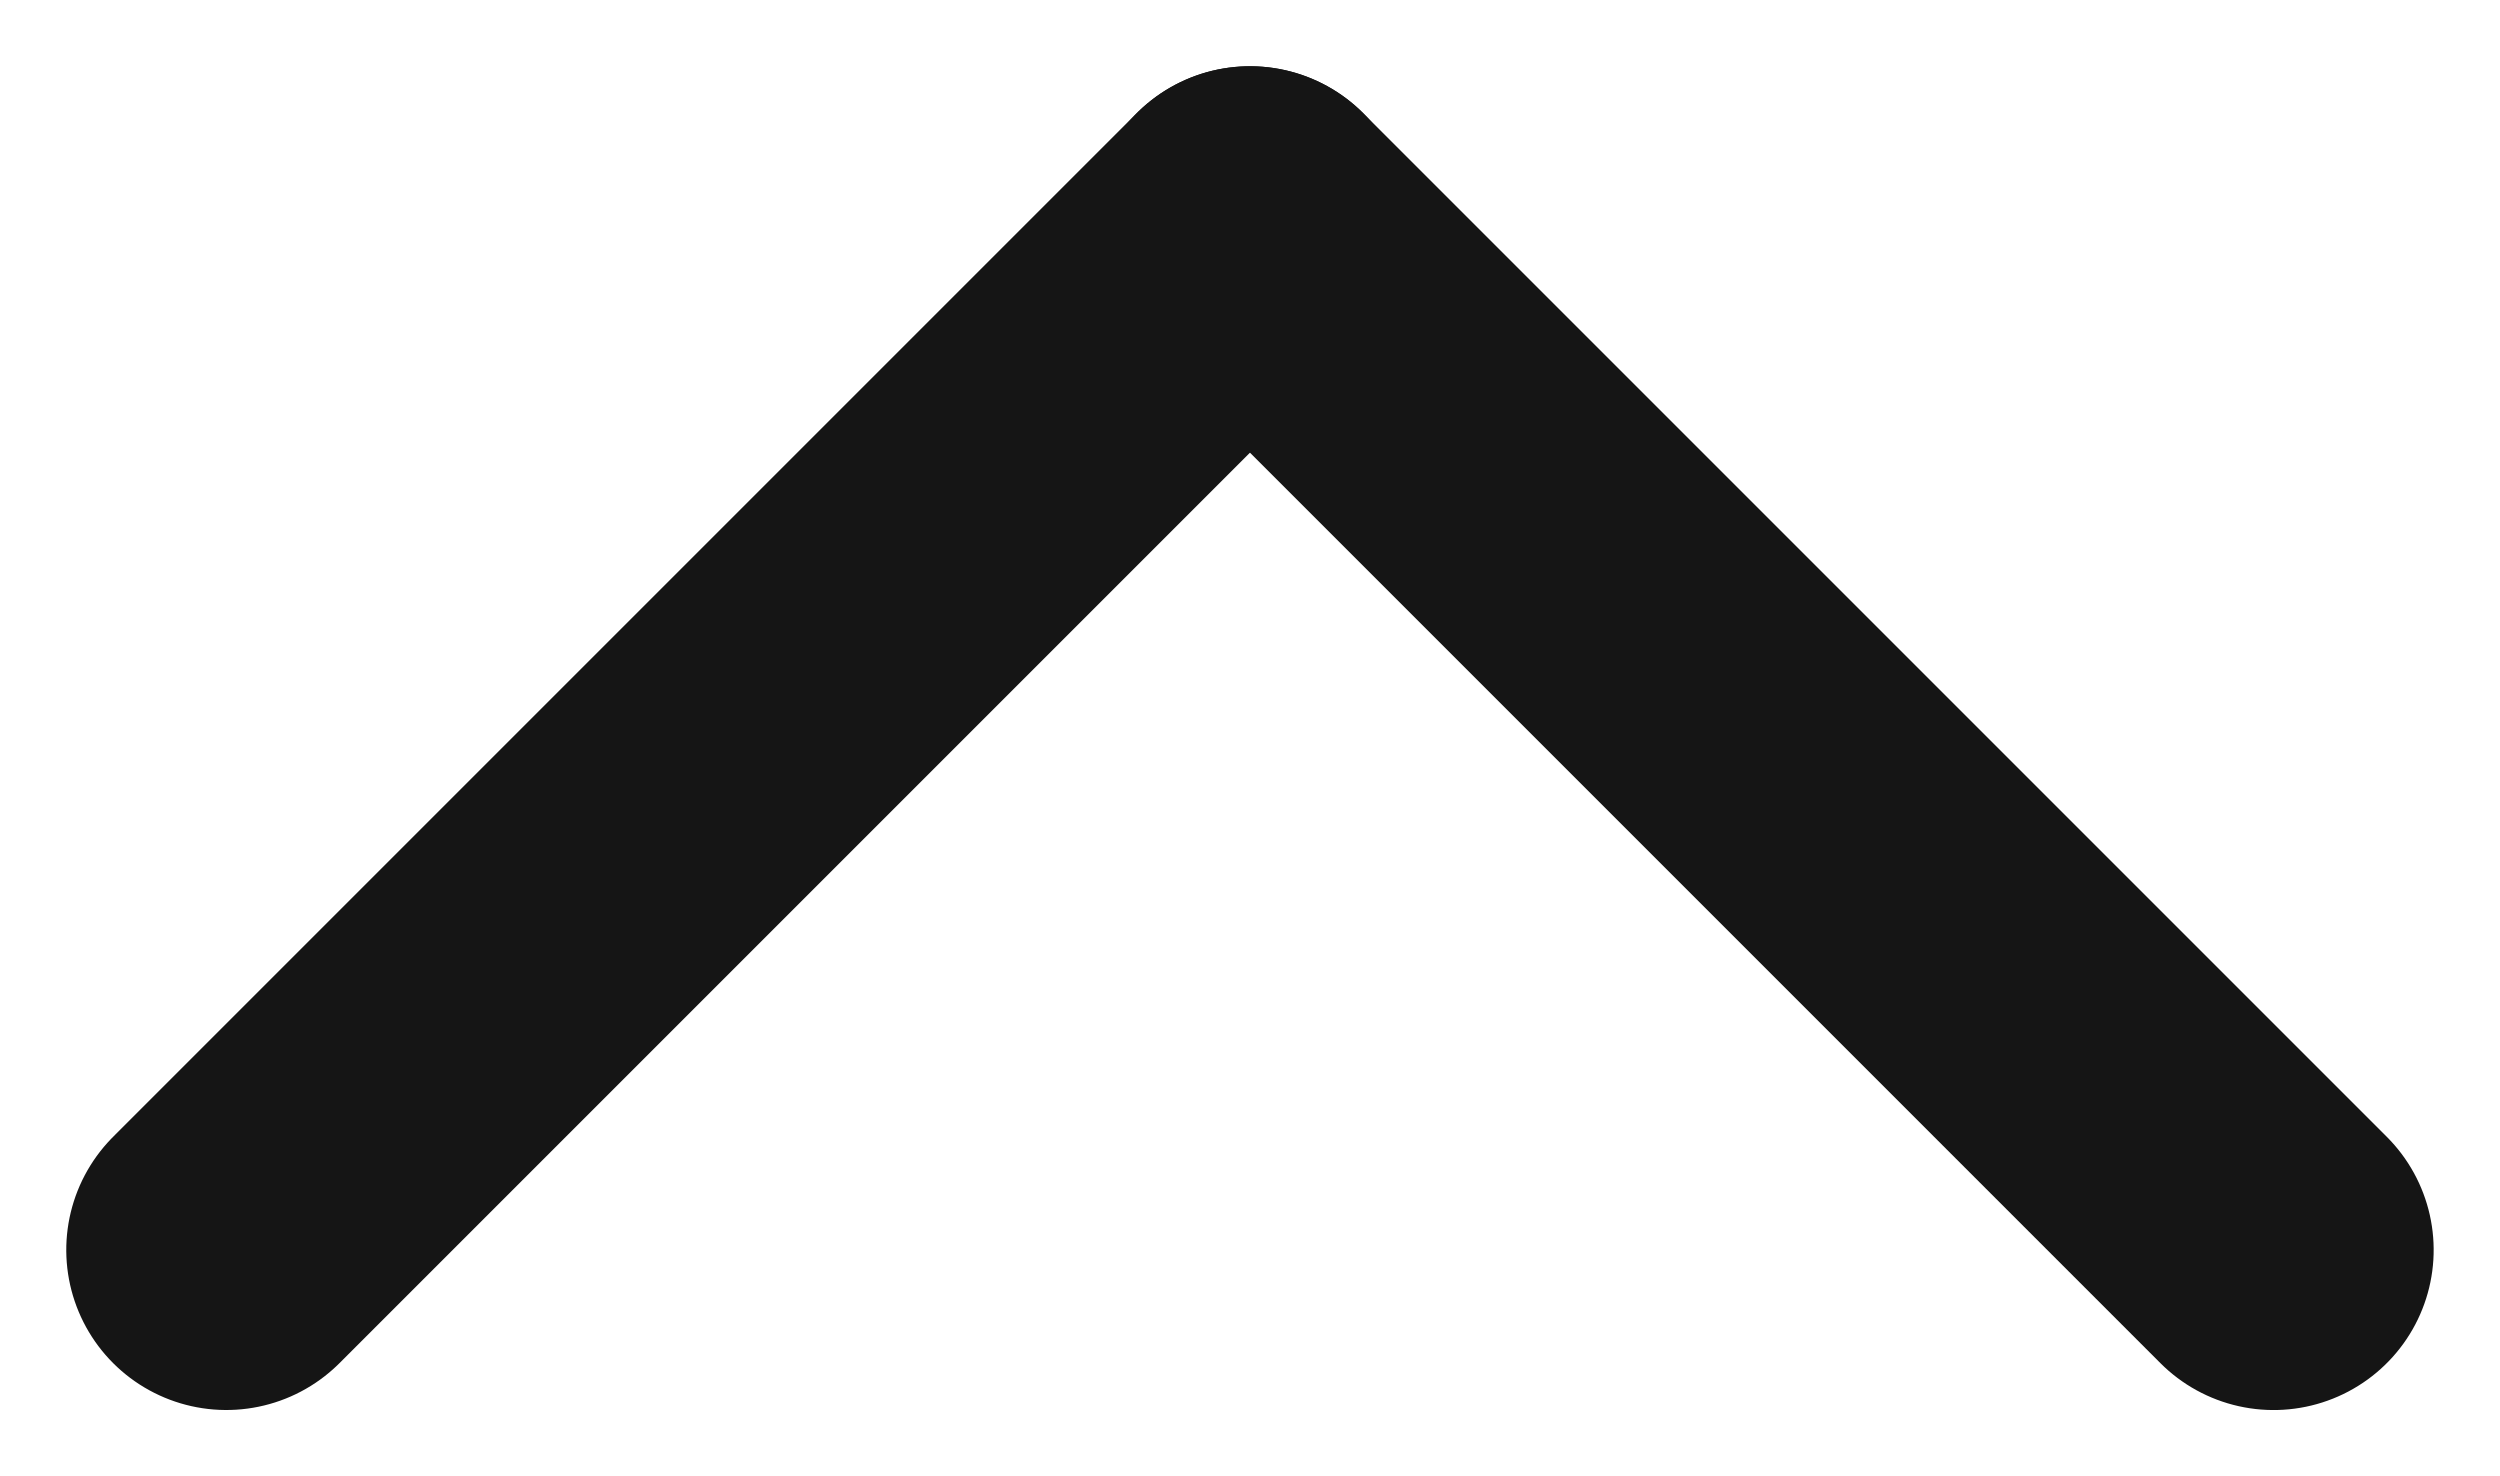
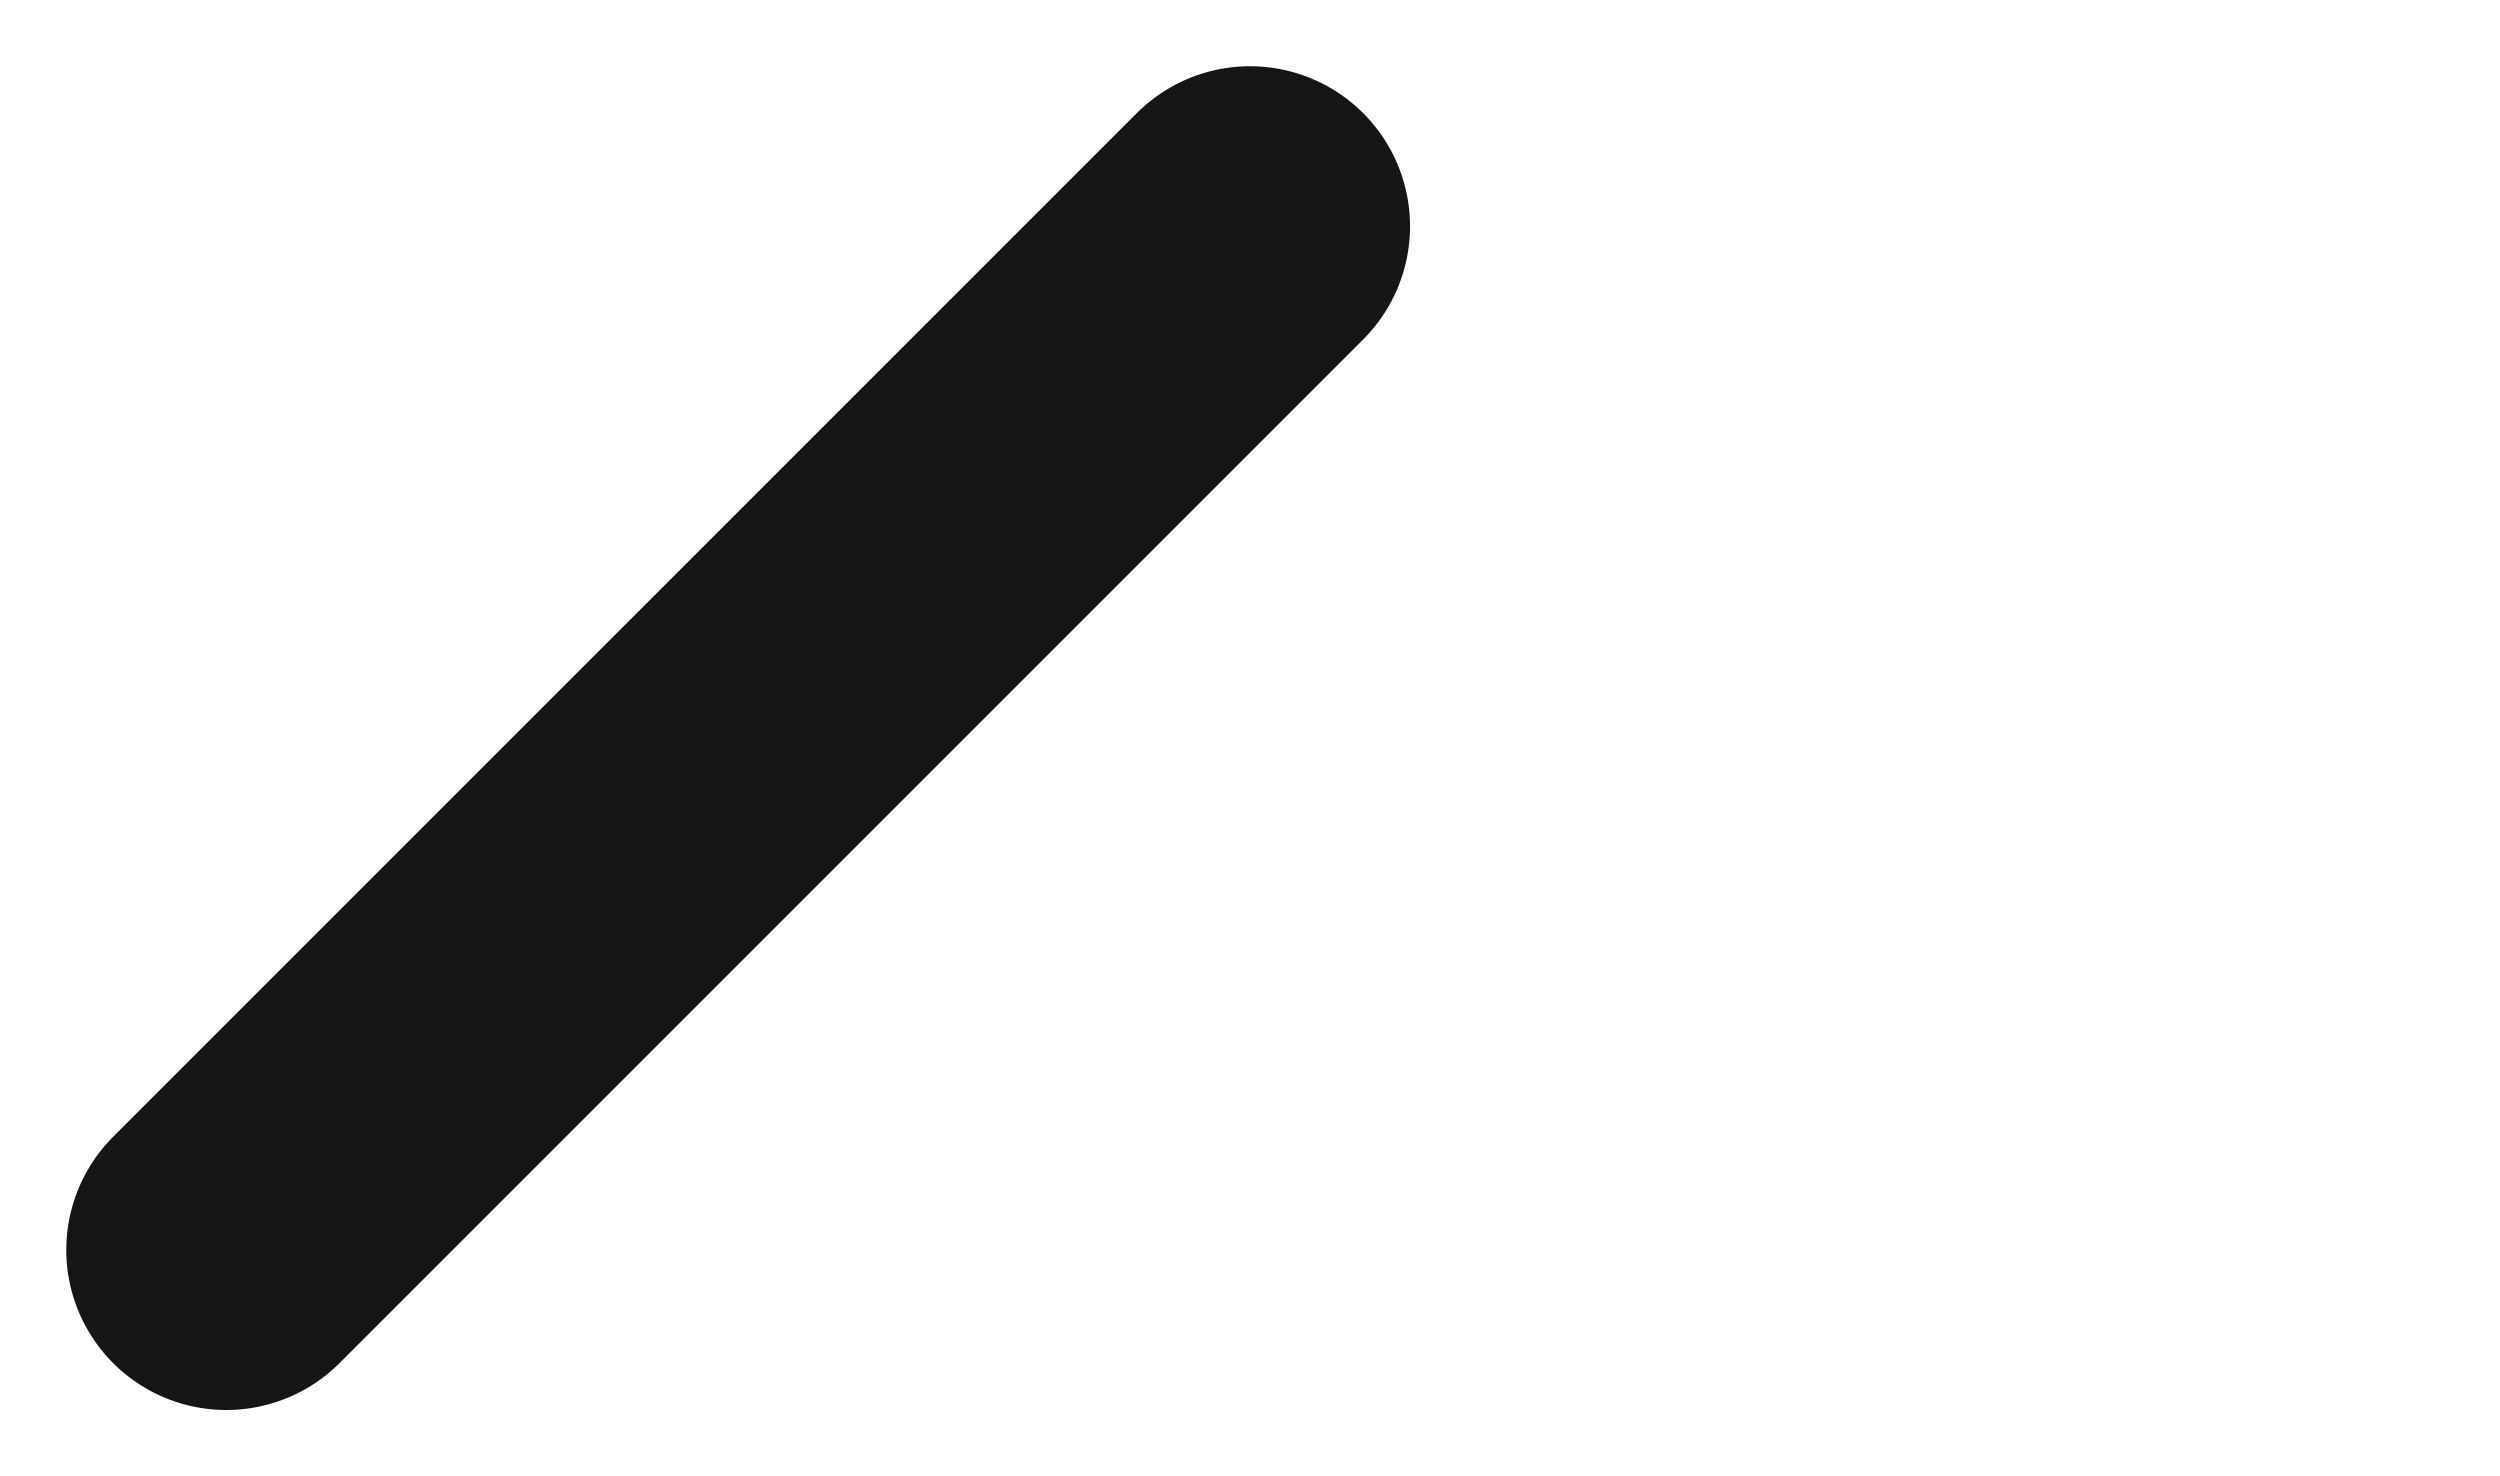
<svg xmlns="http://www.w3.org/2000/svg" width="23.429" height="13.836" viewBox="0 0 23.429 13.836">
  <g id="Group_9568" data-name="Group 9568" transform="translate(2.121 2.121)">
    <line id="Line_9" data-name="Line 9" x2="13.567" transform="translate(0 9.593) rotate(-45)" fill="none" stroke="#151515" stroke-linecap="round" stroke-width="3" />
-     <line id="Line_10" data-name="Line 10" y1="13.567" transform="translate(9.593 0) rotate(-45)" fill="none" stroke="#151515" stroke-linecap="round" stroke-width="3" />
  </g>
</svg>